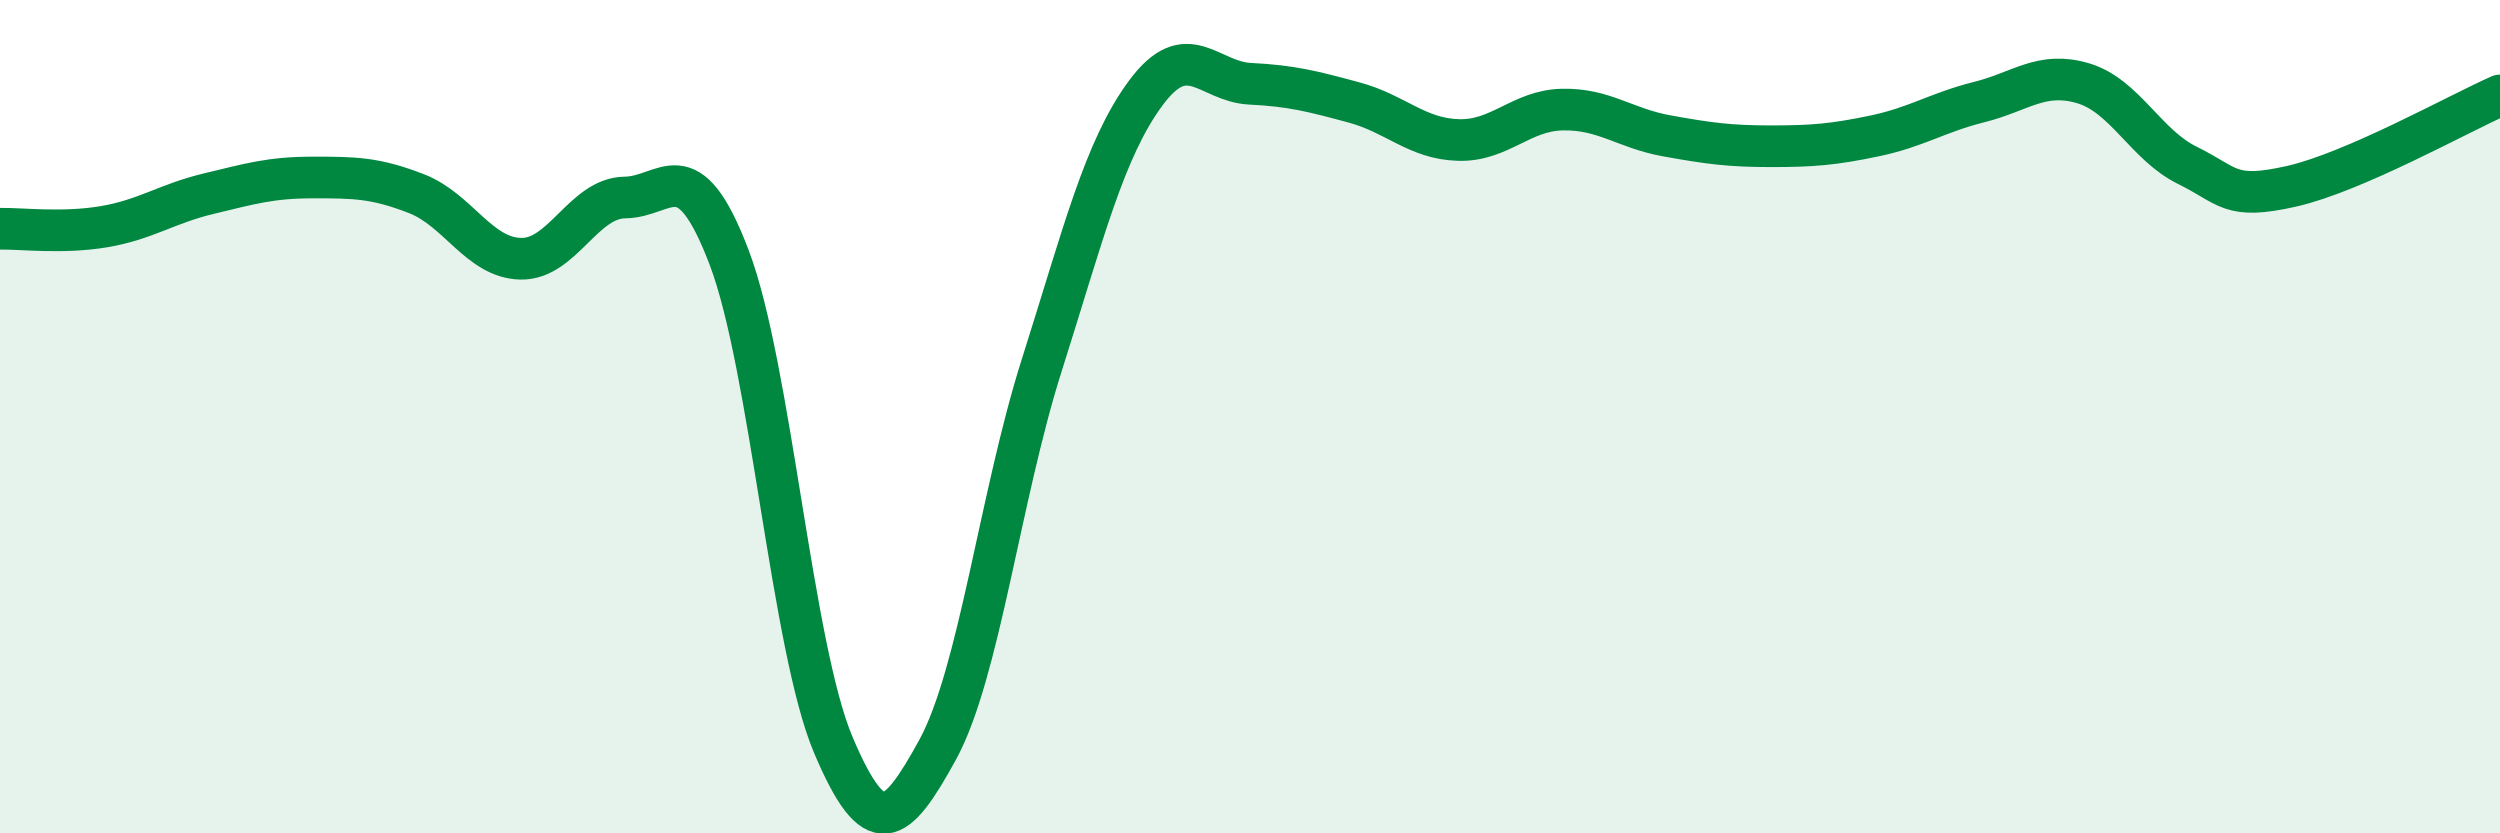
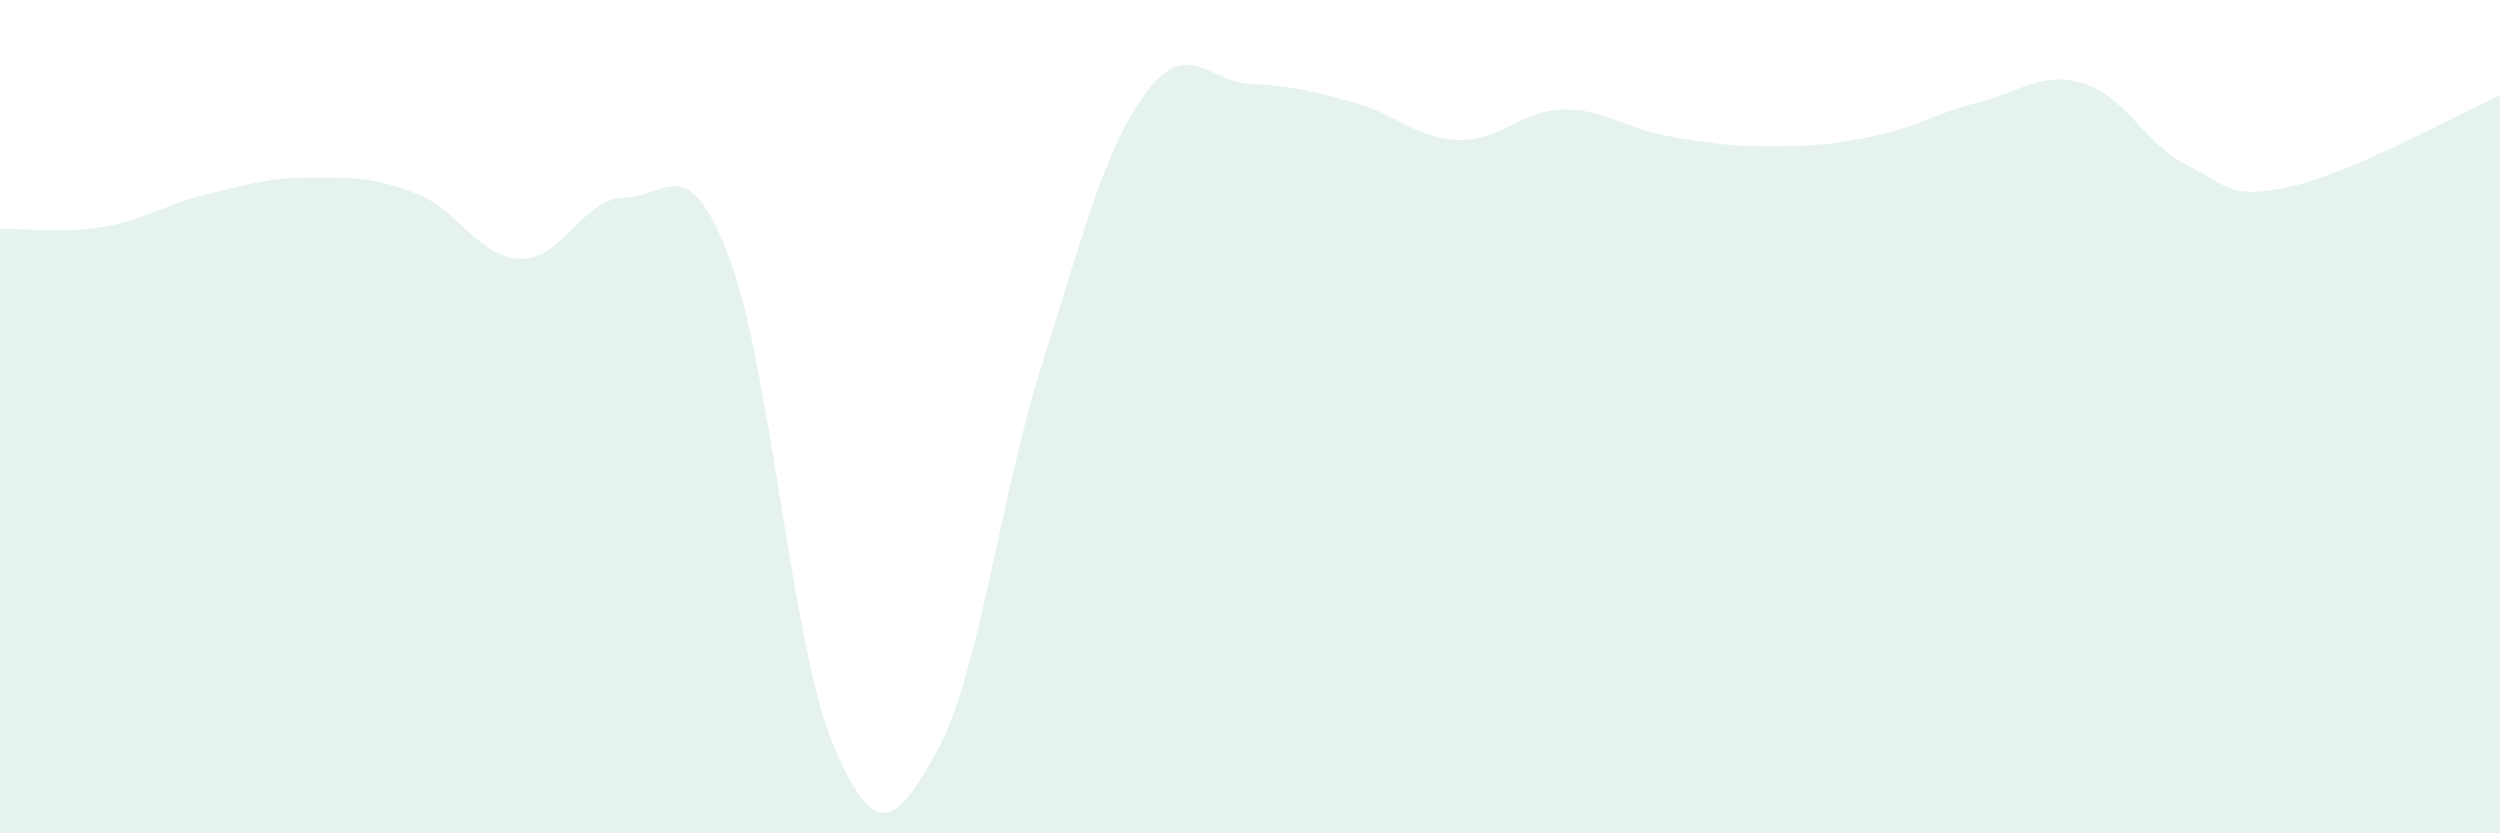
<svg xmlns="http://www.w3.org/2000/svg" width="60" height="20" viewBox="0 0 60 20">
  <path d="M 0,5.49 C 0.5,5.48 1.5,5.61 2.5,5.44 C 3.5,5.27 4,4.89 5,4.65 C 6,4.41 6.5,4.26 7.5,4.26 C 8.5,4.26 9,4.26 10,4.65 C 11,5.04 11.5,6.19 12.5,6.21 C 13.5,6.23 14,4.75 15,4.74 C 16,4.73 16.5,3.55 17.5,6.18 C 18.5,8.81 19,15.52 20,17.88 C 21,20.24 21.5,19.82 22.5,18 C 23.5,16.18 24,11.92 25,8.77 C 26,5.62 26.5,3.58 27.5,2.23 C 28.5,0.88 29,1.96 30,2.01 C 31,2.06 31.5,2.19 32.5,2.46 C 33.5,2.73 34,3.33 35,3.36 C 36,3.39 36.5,2.65 37.5,2.63 C 38.5,2.61 39,3.08 40,3.26 C 41,3.44 41.5,3.51 42.5,3.51 C 43.5,3.51 44,3.47 45,3.26 C 46,3.05 46.5,2.7 47.5,2.45 C 48.5,2.2 49,1.7 50,2 C 51,2.3 51.5,3.48 52.5,3.97 C 53.5,4.46 53.5,4.81 55,4.47 C 56.5,4.13 59,2.73 60,2.29L60 20L0 20Z" fill="#008740" opacity="0.1" stroke-linecap="round" stroke-linejoin="round" />
-   <path d="M 0,5.49 C 0.5,5.48 1.5,5.61 2.5,5.44 C 3.5,5.27 4,4.89 5,4.65 C 6,4.41 6.5,4.26 7.5,4.26 C 8.5,4.26 9,4.26 10,4.65 C 11,5.04 11.5,6.19 12.5,6.21 C 13.5,6.23 14,4.75 15,4.74 C 16,4.73 16.5,3.55 17.5,6.18 C 18.5,8.81 19,15.52 20,17.88 C 21,20.24 21.5,19.82 22.5,18 C 23.5,16.18 24,11.92 25,8.77 C 26,5.62 26.5,3.58 27.5,2.23 C 28.5,0.88 29,1.96 30,2.01 C 31,2.06 31.5,2.19 32.5,2.46 C 33.5,2.73 34,3.33 35,3.36 C 36,3.39 36.5,2.65 37.5,2.63 C 38.5,2.61 39,3.08 40,3.26 C 41,3.44 41.5,3.51 42.5,3.51 C 43.5,3.51 44,3.47 45,3.26 C 46,3.05 46.5,2.7 47.5,2.45 C 48.5,2.2 49,1.7 50,2 C 51,2.3 51.5,3.48 52.5,3.97 C 53.5,4.46 53.5,4.81 55,4.47 C 56.5,4.13 59,2.73 60,2.29" stroke="#008740" stroke-width="1" fill="none" stroke-linecap="round" stroke-linejoin="round" />
</svg>